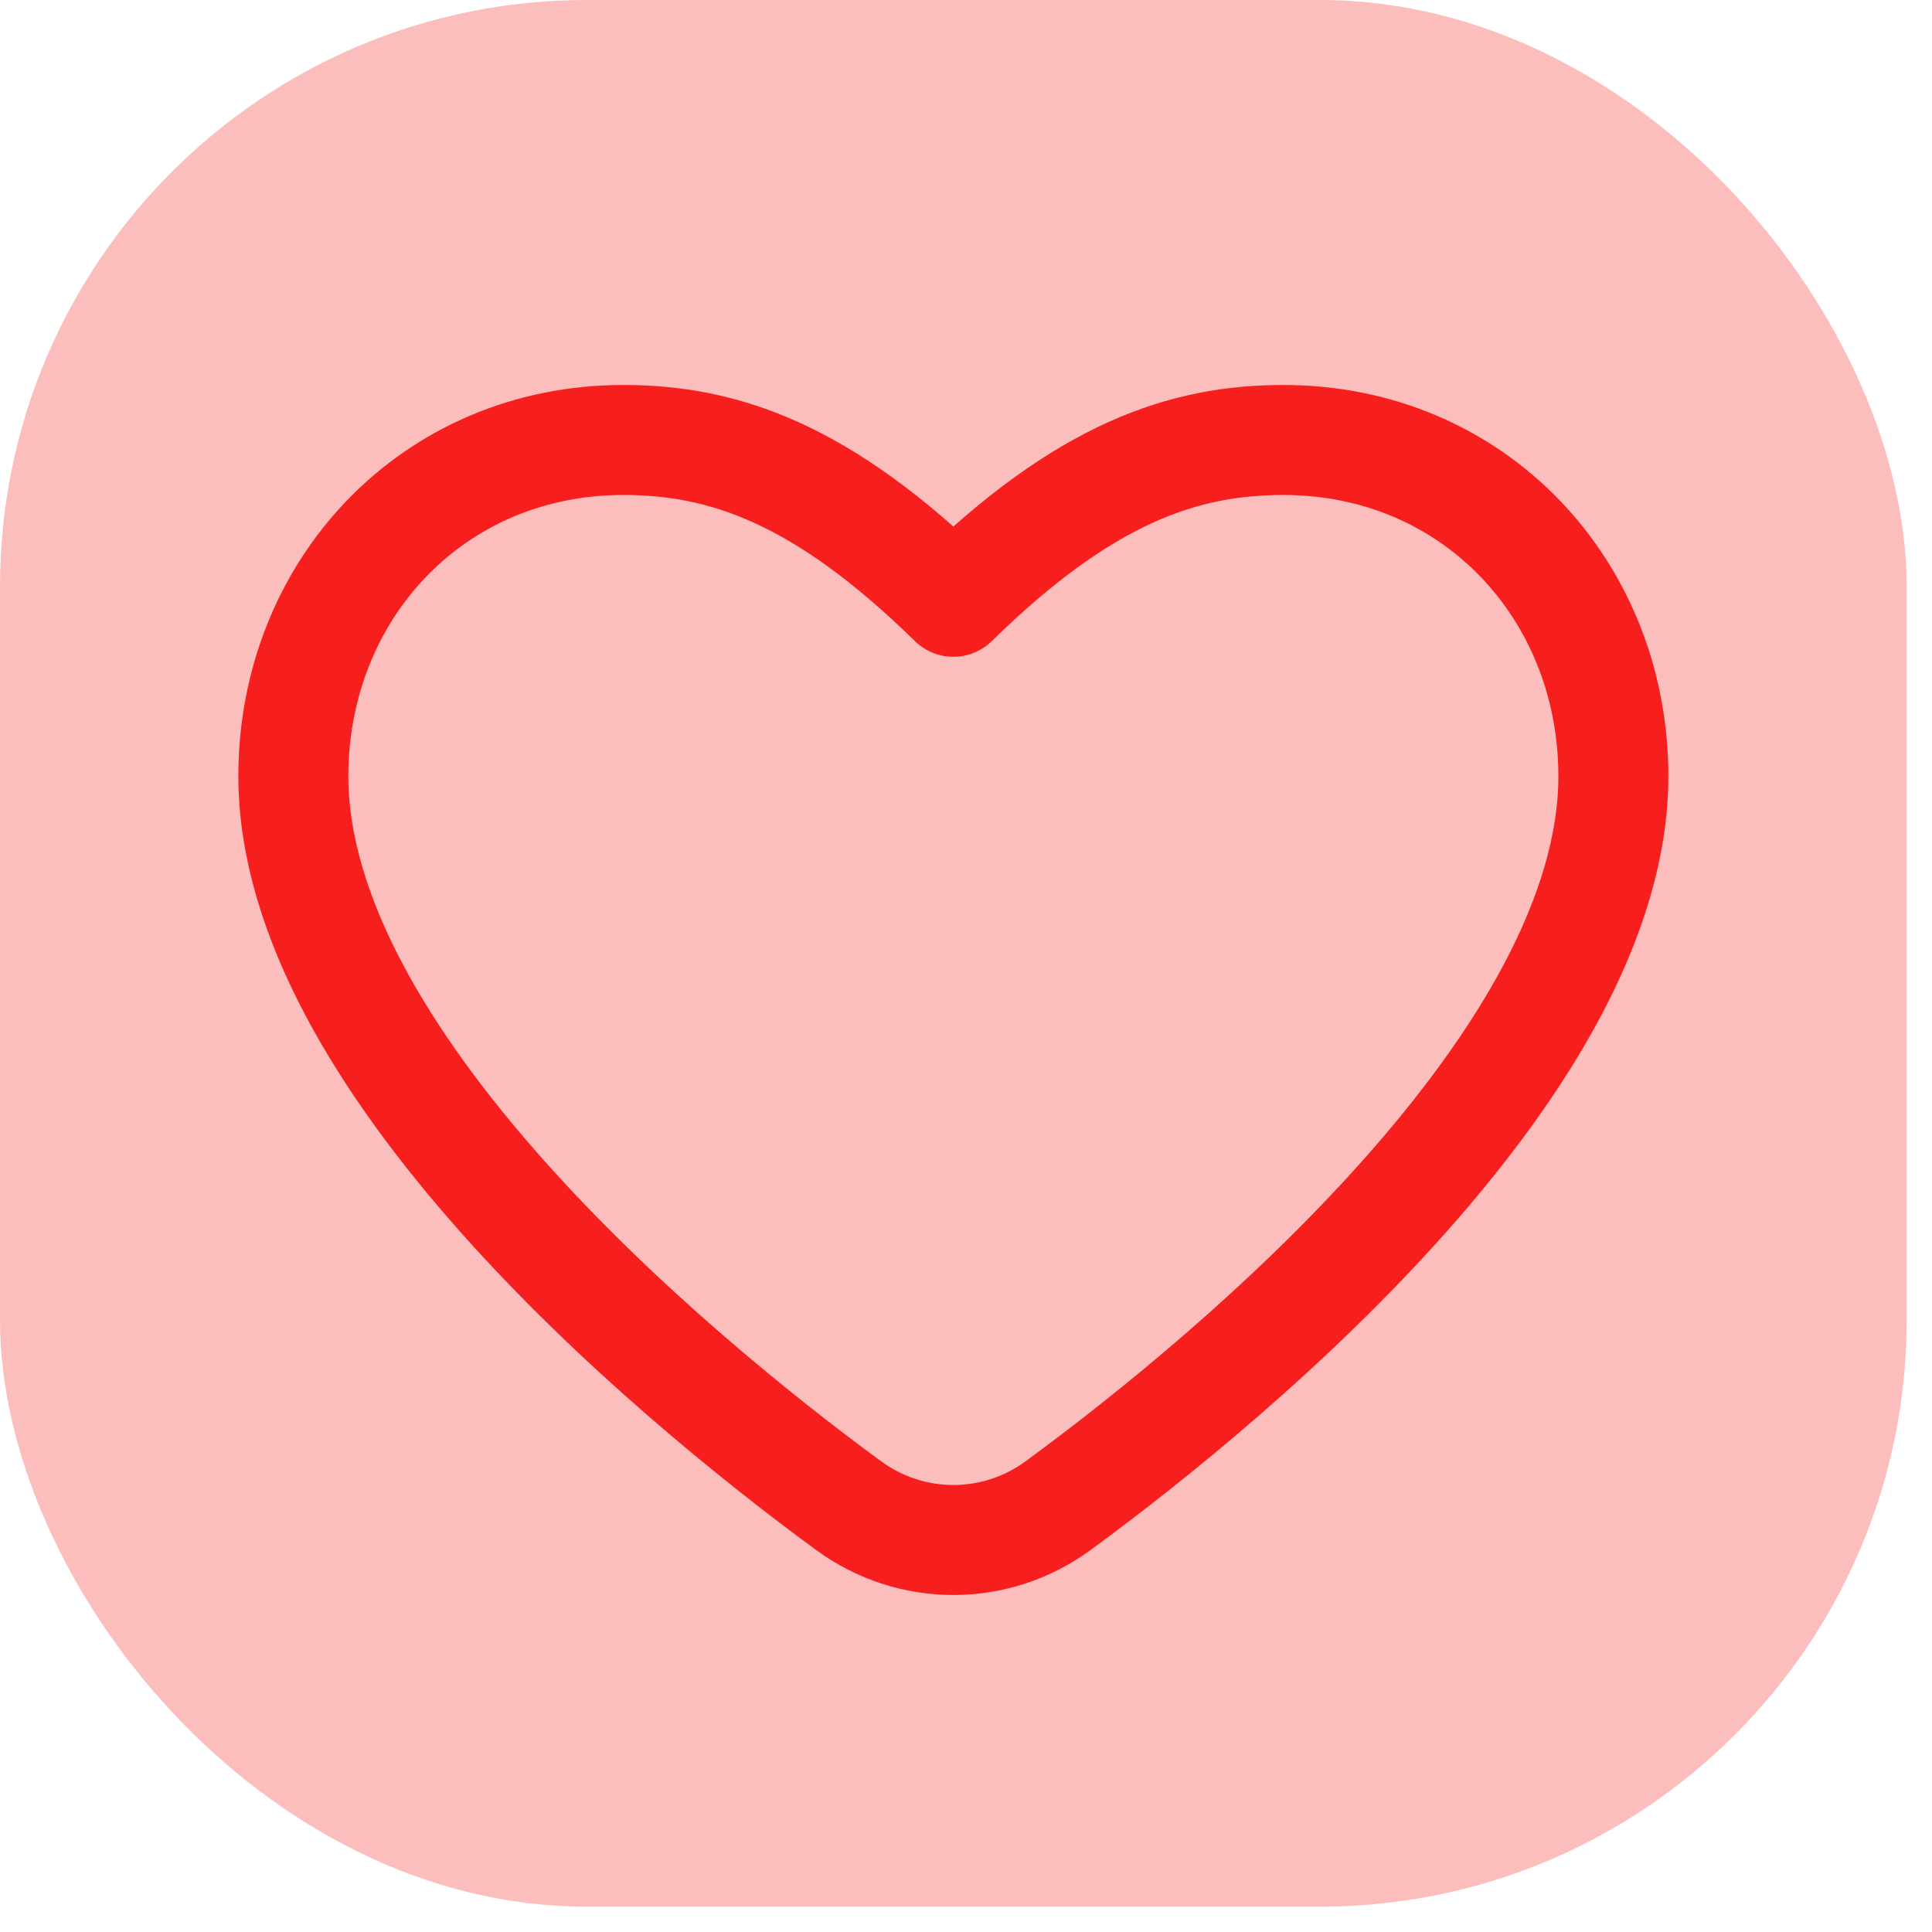
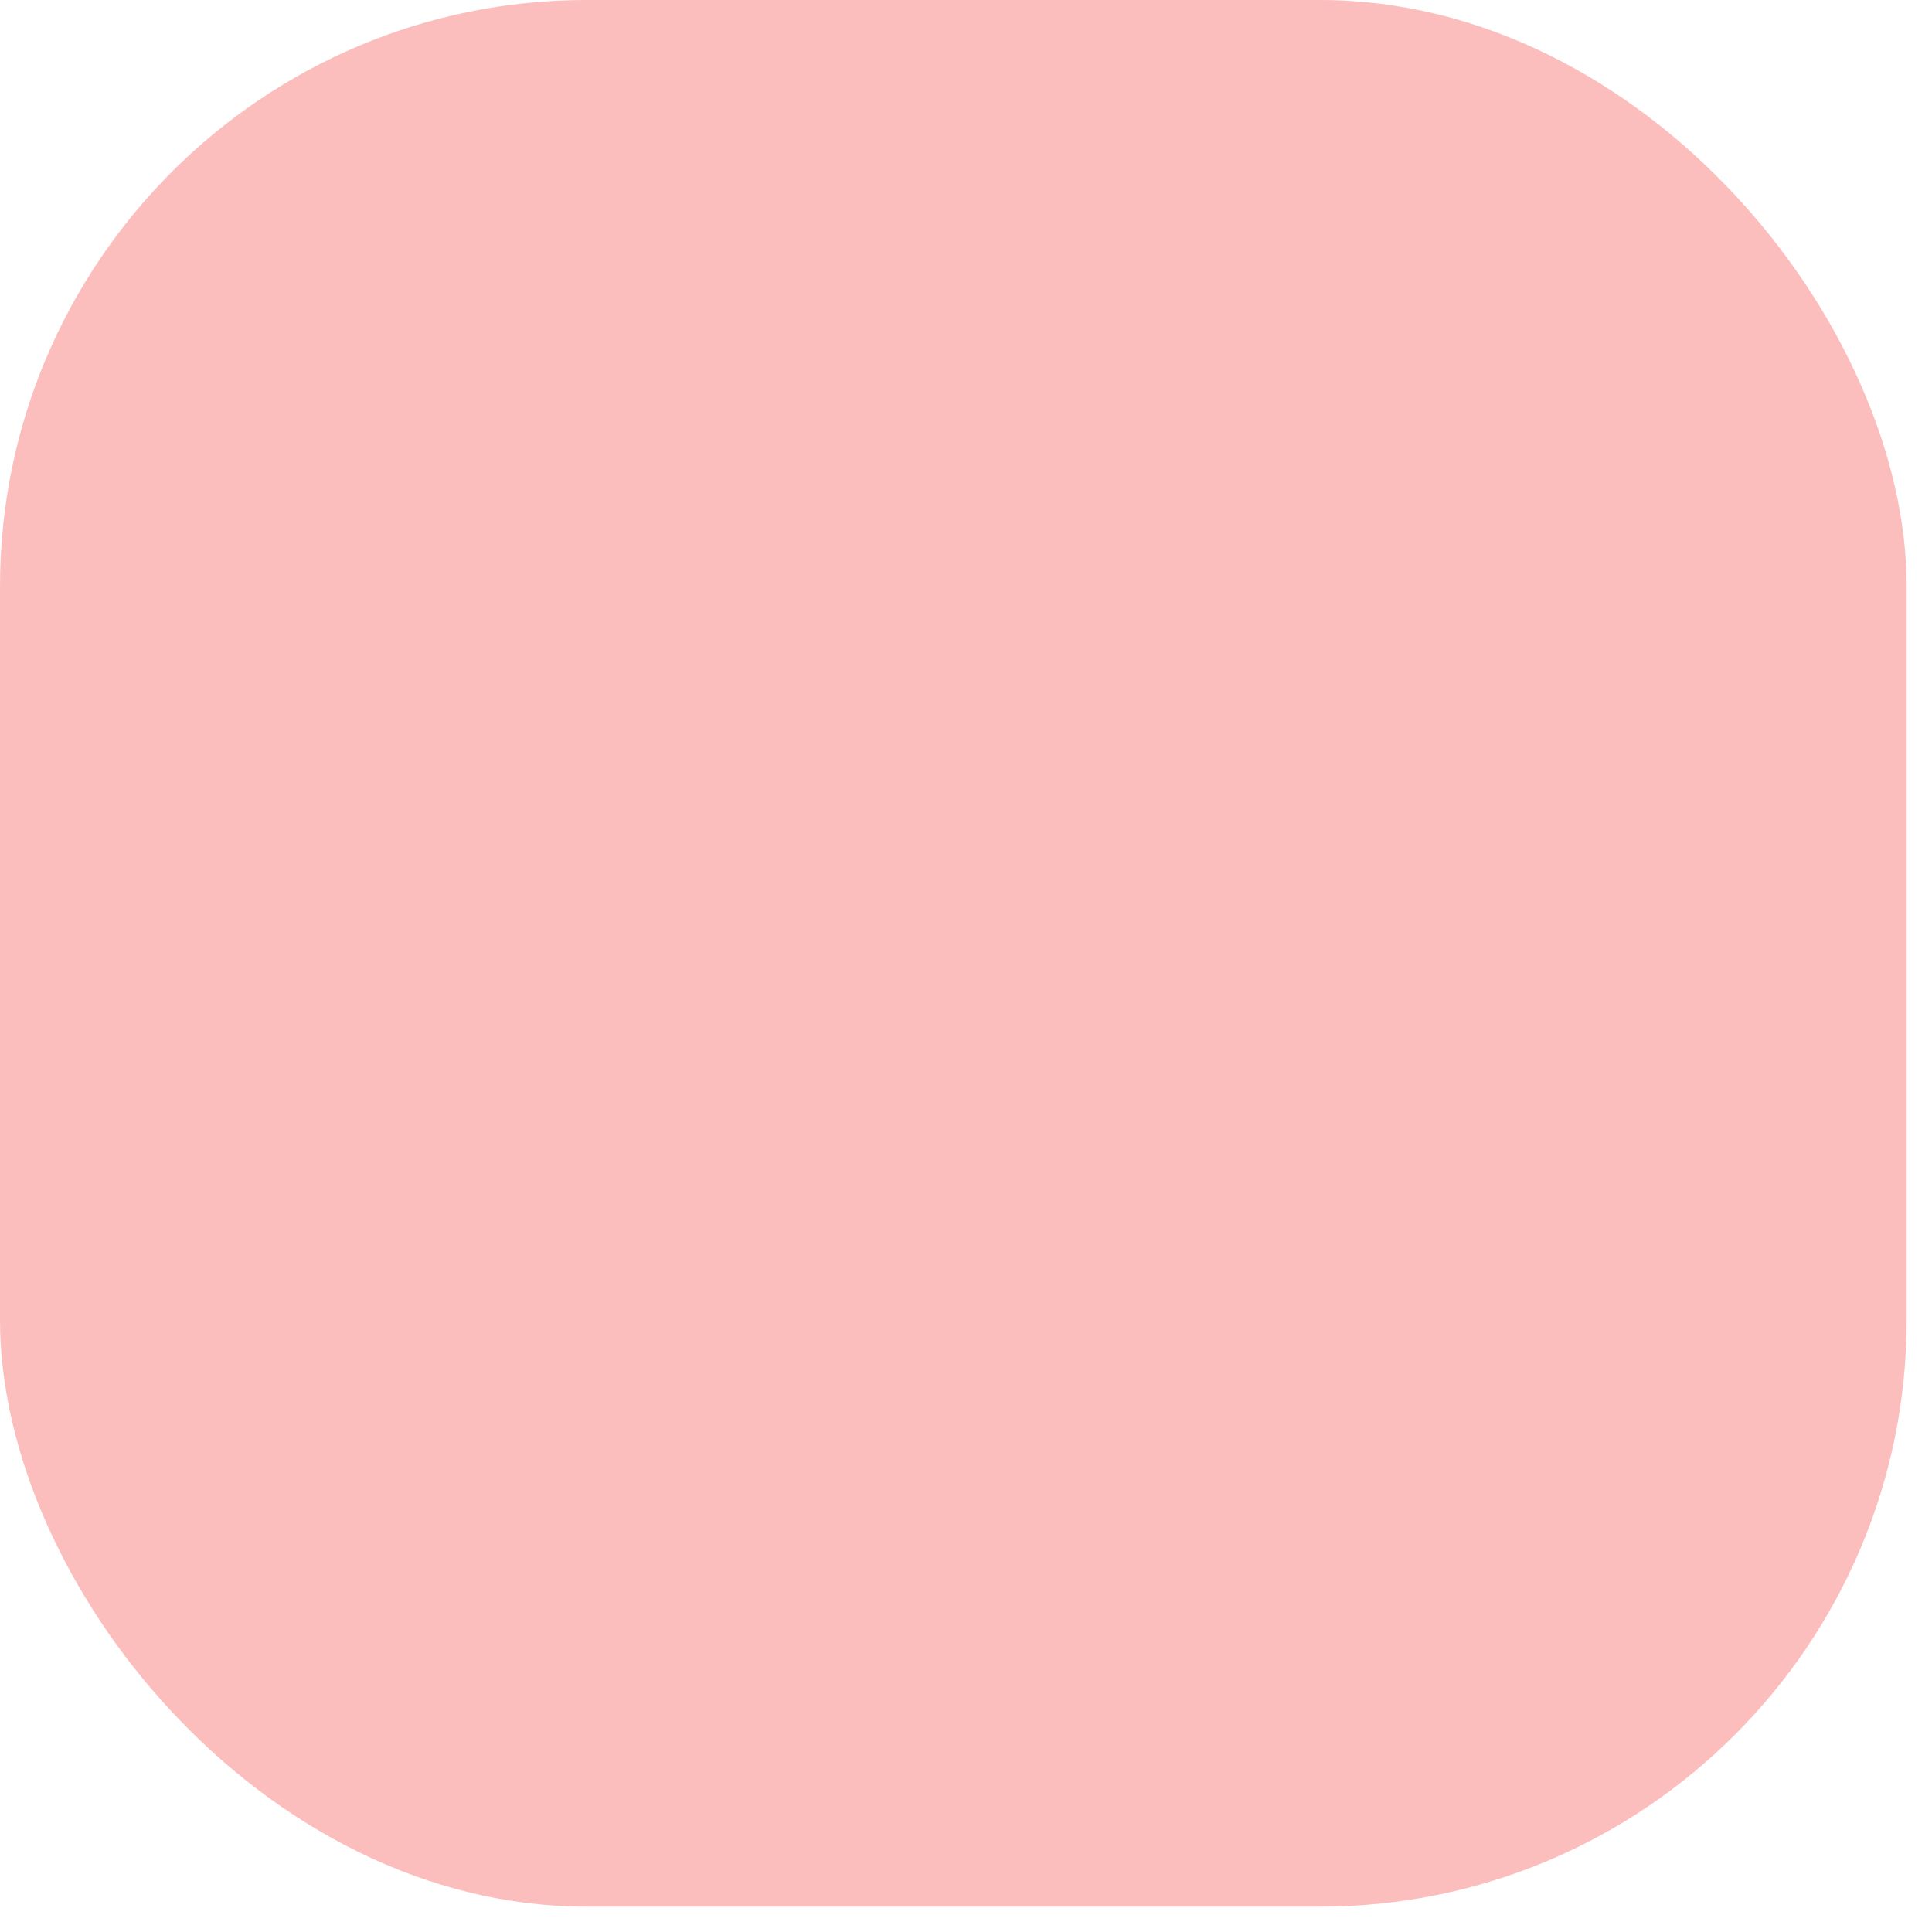
<svg xmlns="http://www.w3.org/2000/svg" width="42" height="42" viewBox="0 0 42 42" fill="none">
  <rect width="41.449" height="41.449" rx="12.754" fill="#F71E1E" fill-opacity="0.29" />
-   <path d="M18.445 32.729C14.397 29.762 6.377 22.977 6.377 16.872C6.377 12.836 9.398 9.565 13.551 9.565C15.703 9.565 17.855 10.268 20.725 13.082C23.594 10.268 25.747 9.565 27.899 9.565C32.052 9.565 35.073 12.836 35.073 16.872C35.073 22.977 27.053 29.762 23.005 32.729C21.643 33.728 19.807 33.728 18.445 32.729Z" stroke="#F71E1E" stroke-width="2.391" stroke-linecap="round" stroke-linejoin="round" />
</svg>